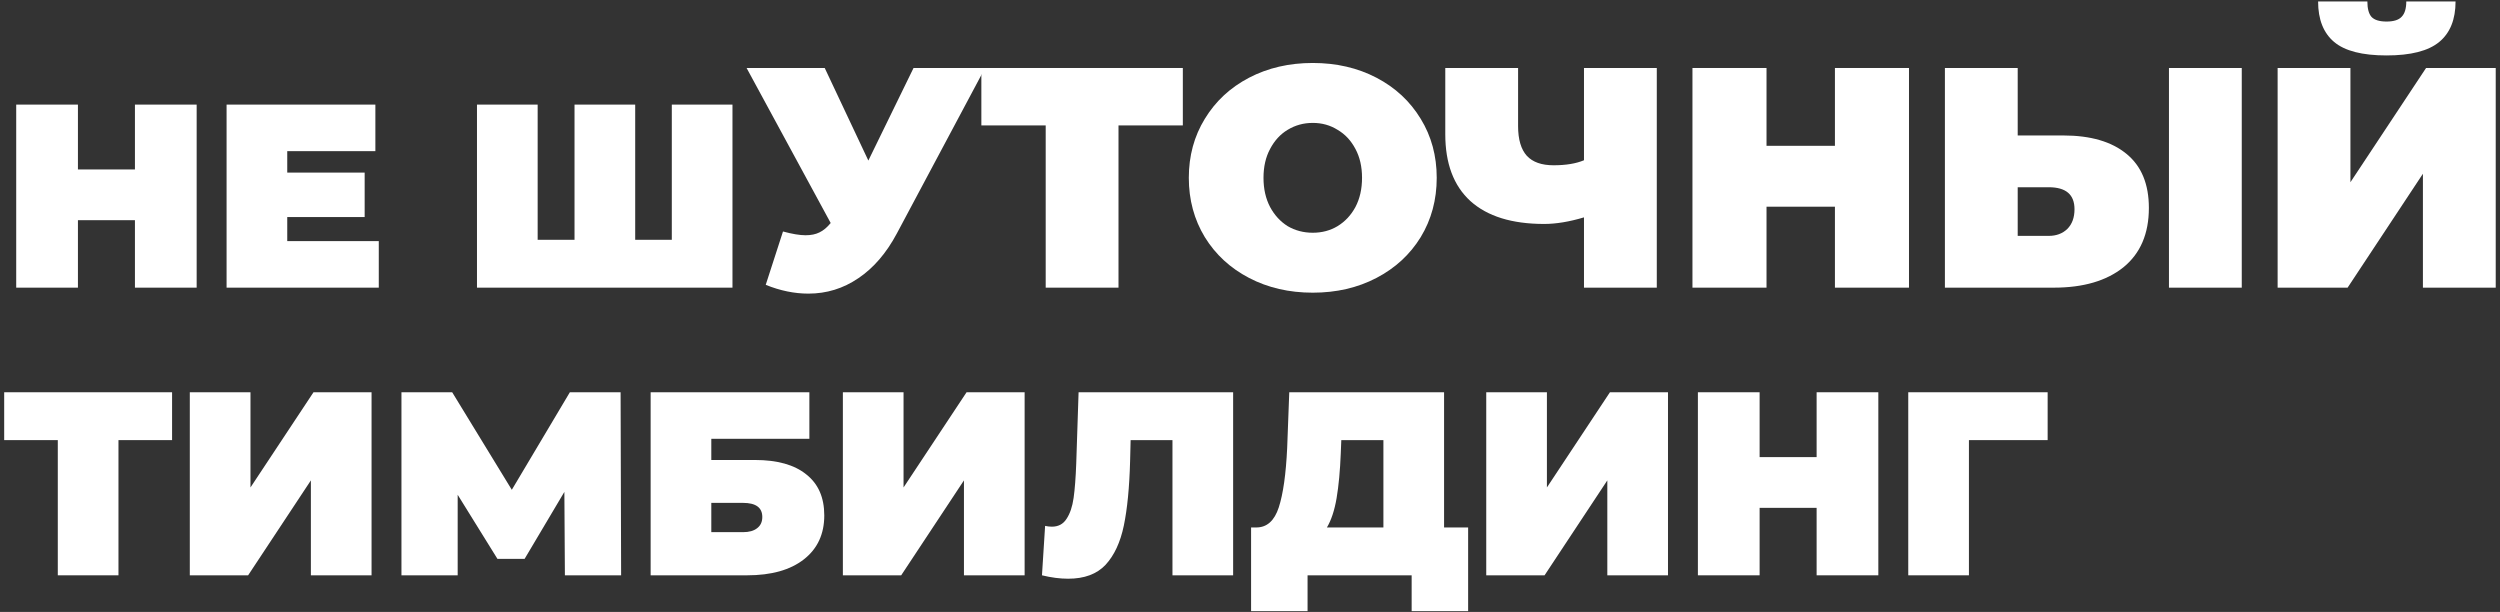
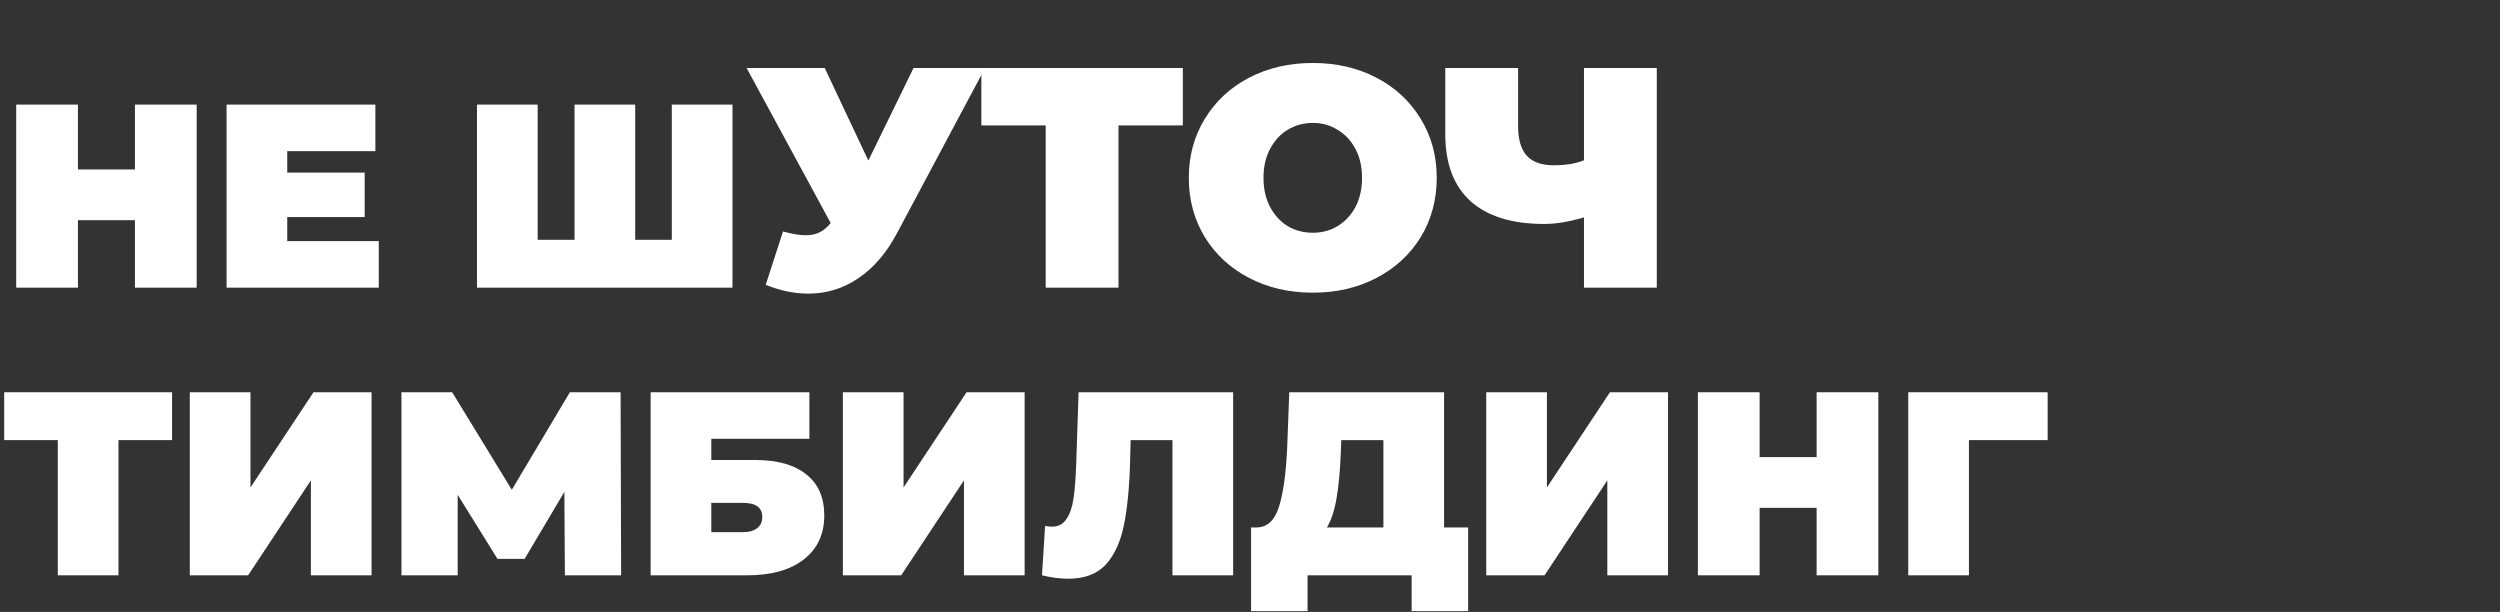
<svg xmlns="http://www.w3.org/2000/svg" width="478" height="117" viewBox="0 0 478 117" fill="none">
  <rect x="0" y="0" width="478" height="117" fill="#333333" stroke="none" />
  <path d="M391.509 84.15H376.459V110H364.859V75H391.509V84.15Z" fill="white" />
  <path d="M359.137 75V110H347.337V97.1H336.437V110H324.637V75H336.437V87.4H347.337V75H359.137Z" fill="white" />
  <path d="M284.17 75H295.77V93.2L307.82 75H318.92V110H307.32V91.85L295.32 110H284.17V75Z" fill="white" />
  <path d="M280.707 100.85V116.85H269.907V110H250.007V116.85H239.207V100.85H240.207C242.24 100.85 243.674 99.567 244.507 97C245.34 94.433 245.874 90.65 246.107 85.65L246.507 75H276.107V100.85H280.707ZM256.357 86.65C256.224 90.017 255.957 92.883 255.557 95.25C255.157 97.583 254.54 99.45 253.707 100.85H264.507V84.15H256.457L256.357 86.65Z" fill="white" />
  <path d="M235.775 75V110H224.175V84.15H216.175L216.075 88.2C215.941 93.2 215.541 97.3 214.875 100.5C214.208 103.7 213.041 106.2 211.375 108C209.708 109.767 207.325 110.65 204.225 110.65C202.658 110.65 200.991 110.433 199.225 110L199.825 100.55C200.258 100.65 200.691 100.7 201.125 100.7C202.358 100.7 203.291 100.2 203.925 99.2C204.591 98.2 205.041 96.867 205.275 95.2C205.508 93.533 205.675 91.35 205.775 88.65L206.225 75H235.775Z" fill="white" />
  <path d="M161.158 75H172.758V93.2L184.808 75H195.908V110H184.308V91.85L172.308 110H161.158V75Z" fill="white" />
  <path d="M124.402 75H154.752V83.9H136.002V87.95H144.352C148.619 87.95 151.886 88.867 154.152 90.7C156.452 92.5 157.602 95.117 157.602 98.55C157.602 102.117 156.302 104.917 153.702 106.95C151.102 108.983 147.486 110 142.852 110H124.402V75ZM142.052 101.75C143.219 101.75 144.119 101.5 144.752 101C145.419 100.5 145.752 99.783 145.752 98.85C145.752 97.05 144.519 96.15 142.052 96.15H136.002V101.75H142.052Z" fill="white" />
  <path d="M108.008 110L107.908 94.05L100.308 106.85H95.108L87.508 94.6V110H76.758V75H86.458L97.858 93.65L108.958 75H118.658L118.758 110H108.008Z" fill="white" />
  <path d="M36.291 75H47.891V93.2L59.941 75H71.041V110H59.441V91.85L47.441 110H36.291V75Z" fill="white" />
  <path d="M32.901 84.15H22.651V110H11.051V84.15H0.801V75H32.901V84.15Z" fill="white" />
-   <path d="M435.482 13H449.402V34.84L463.862 13H477.182V55H463.262V33.22L448.862 55H435.482V13ZM456.302 10.6C451.662 10.6 448.322 9.74 446.282 8.02C444.242 6.3 443.222 3.72 443.222 0.28H452.642C452.642 1.64 452.902 2.62 453.422 3.22C453.982 3.82 454.942 4.12 456.302 4.12C457.662 4.12 458.622 3.82 459.182 3.22C459.782 2.62 460.082 1.64 460.082 0.28H469.502C469.502 3.72 468.462 6.3 466.382 8.02C464.302 9.74 460.942 10.6 456.302 10.6Z" fill="white" />
-   <path d="M394.485 25.9C399.725 25.9 403.765 27.08 406.605 29.44C409.445 31.76 410.865 35.2 410.865 39.76C410.865 44.68 409.245 48.46 406.005 51.1C402.765 53.7 398.325 55 392.685 55H371.865V13H385.785V25.9H394.485ZM391.725 45.1C393.165 45.1 394.345 44.66 395.265 43.78C396.185 42.86 396.645 41.6 396.645 40C396.645 37.2 395.005 35.8 391.725 35.8H385.785V45.1H391.725ZM414.705 13H428.625V55H414.705V13Z" fill="white" />
-   <path d="M364.998 13V55H350.838V39.52H337.758V55H323.598V13H337.758V27.88H350.838V13H364.998Z" fill="white" />
  <path d="M316.778 13V55H302.858V41.56C300.058 42.4 297.518 42.82 295.238 42.82C289.078 42.82 284.378 41.36 281.138 38.44C277.938 35.52 276.338 31.26 276.338 25.66V13H290.258V24.1C290.258 26.66 290.818 28.56 291.938 29.8C293.058 31 294.758 31.6 297.038 31.6C299.398 31.6 301.338 31.28 302.858 30.64V13H316.778Z" fill="white" />
  <path d="M251.001 55.96C246.481 55.96 242.421 55.02 238.821 53.14C235.221 51.26 232.401 48.66 230.361 45.34C228.321 41.98 227.301 38.2 227.301 34C227.301 29.8 228.321 26.04 230.361 22.72C232.401 19.36 235.221 16.74 238.821 14.86C242.421 12.98 246.481 12.04 251.001 12.04C255.521 12.04 259.581 12.98 263.181 14.86C266.781 16.74 269.601 19.36 271.641 22.72C273.681 26.04 274.701 29.8 274.701 34C274.701 38.2 273.681 41.98 271.641 45.34C269.601 48.66 266.781 51.26 263.181 53.14C259.581 55.02 255.521 55.96 251.001 55.96ZM251.001 44.5C252.761 44.5 254.341 44.08 255.741 43.24C257.181 42.36 258.321 41.14 259.161 39.58C260.001 37.98 260.421 36.12 260.421 34C260.421 31.88 260.001 30.04 259.161 28.48C258.321 26.88 257.181 25.66 255.741 24.82C254.341 23.94 252.761 23.5 251.001 23.5C249.241 23.5 247.641 23.94 246.201 24.82C244.801 25.66 243.681 26.88 242.841 28.48C242.001 30.04 241.581 31.88 241.581 34C241.581 36.12 242.001 37.98 242.841 39.58C243.681 41.14 244.801 42.36 246.201 43.24C247.641 44.08 249.241 44.5 251.001 44.5Z" fill="white" />
  <path d="M226.157 23.98H213.857V55H199.937V23.98H187.637V13H226.157V23.98Z" fill="white" />
  <path d="M188.348 13L171.488 44.62C169.488 48.38 167.028 51.24 164.108 53.2C161.228 55.16 158.048 56.14 154.568 56.14C151.888 56.14 149.168 55.58 146.408 54.46L149.708 44.26C151.468 44.74 152.908 44.98 154.028 44.98C155.068 44.98 155.948 44.8 156.668 44.44C157.428 44.08 158.148 43.48 158.828 42.64L142.748 13H157.688L166.028 30.7L174.668 13H188.348Z" fill="white" />
  <path d="M140.049 20V55H91.199V20H102.799V45.85H109.849V20H121.449V45.85H128.449V20H140.049Z" fill="white" />
  <path d="M72.422 46.1V55H43.322V20H71.772V28.9H54.922V33H69.722V41.5H54.922V46.1H72.422Z" fill="white" />
  <path d="M37.6 20V55H25.8V42.1H14.9V55H3.1V20H14.9V32.4H25.8V20H37.6Z" fill="white" />
</svg>